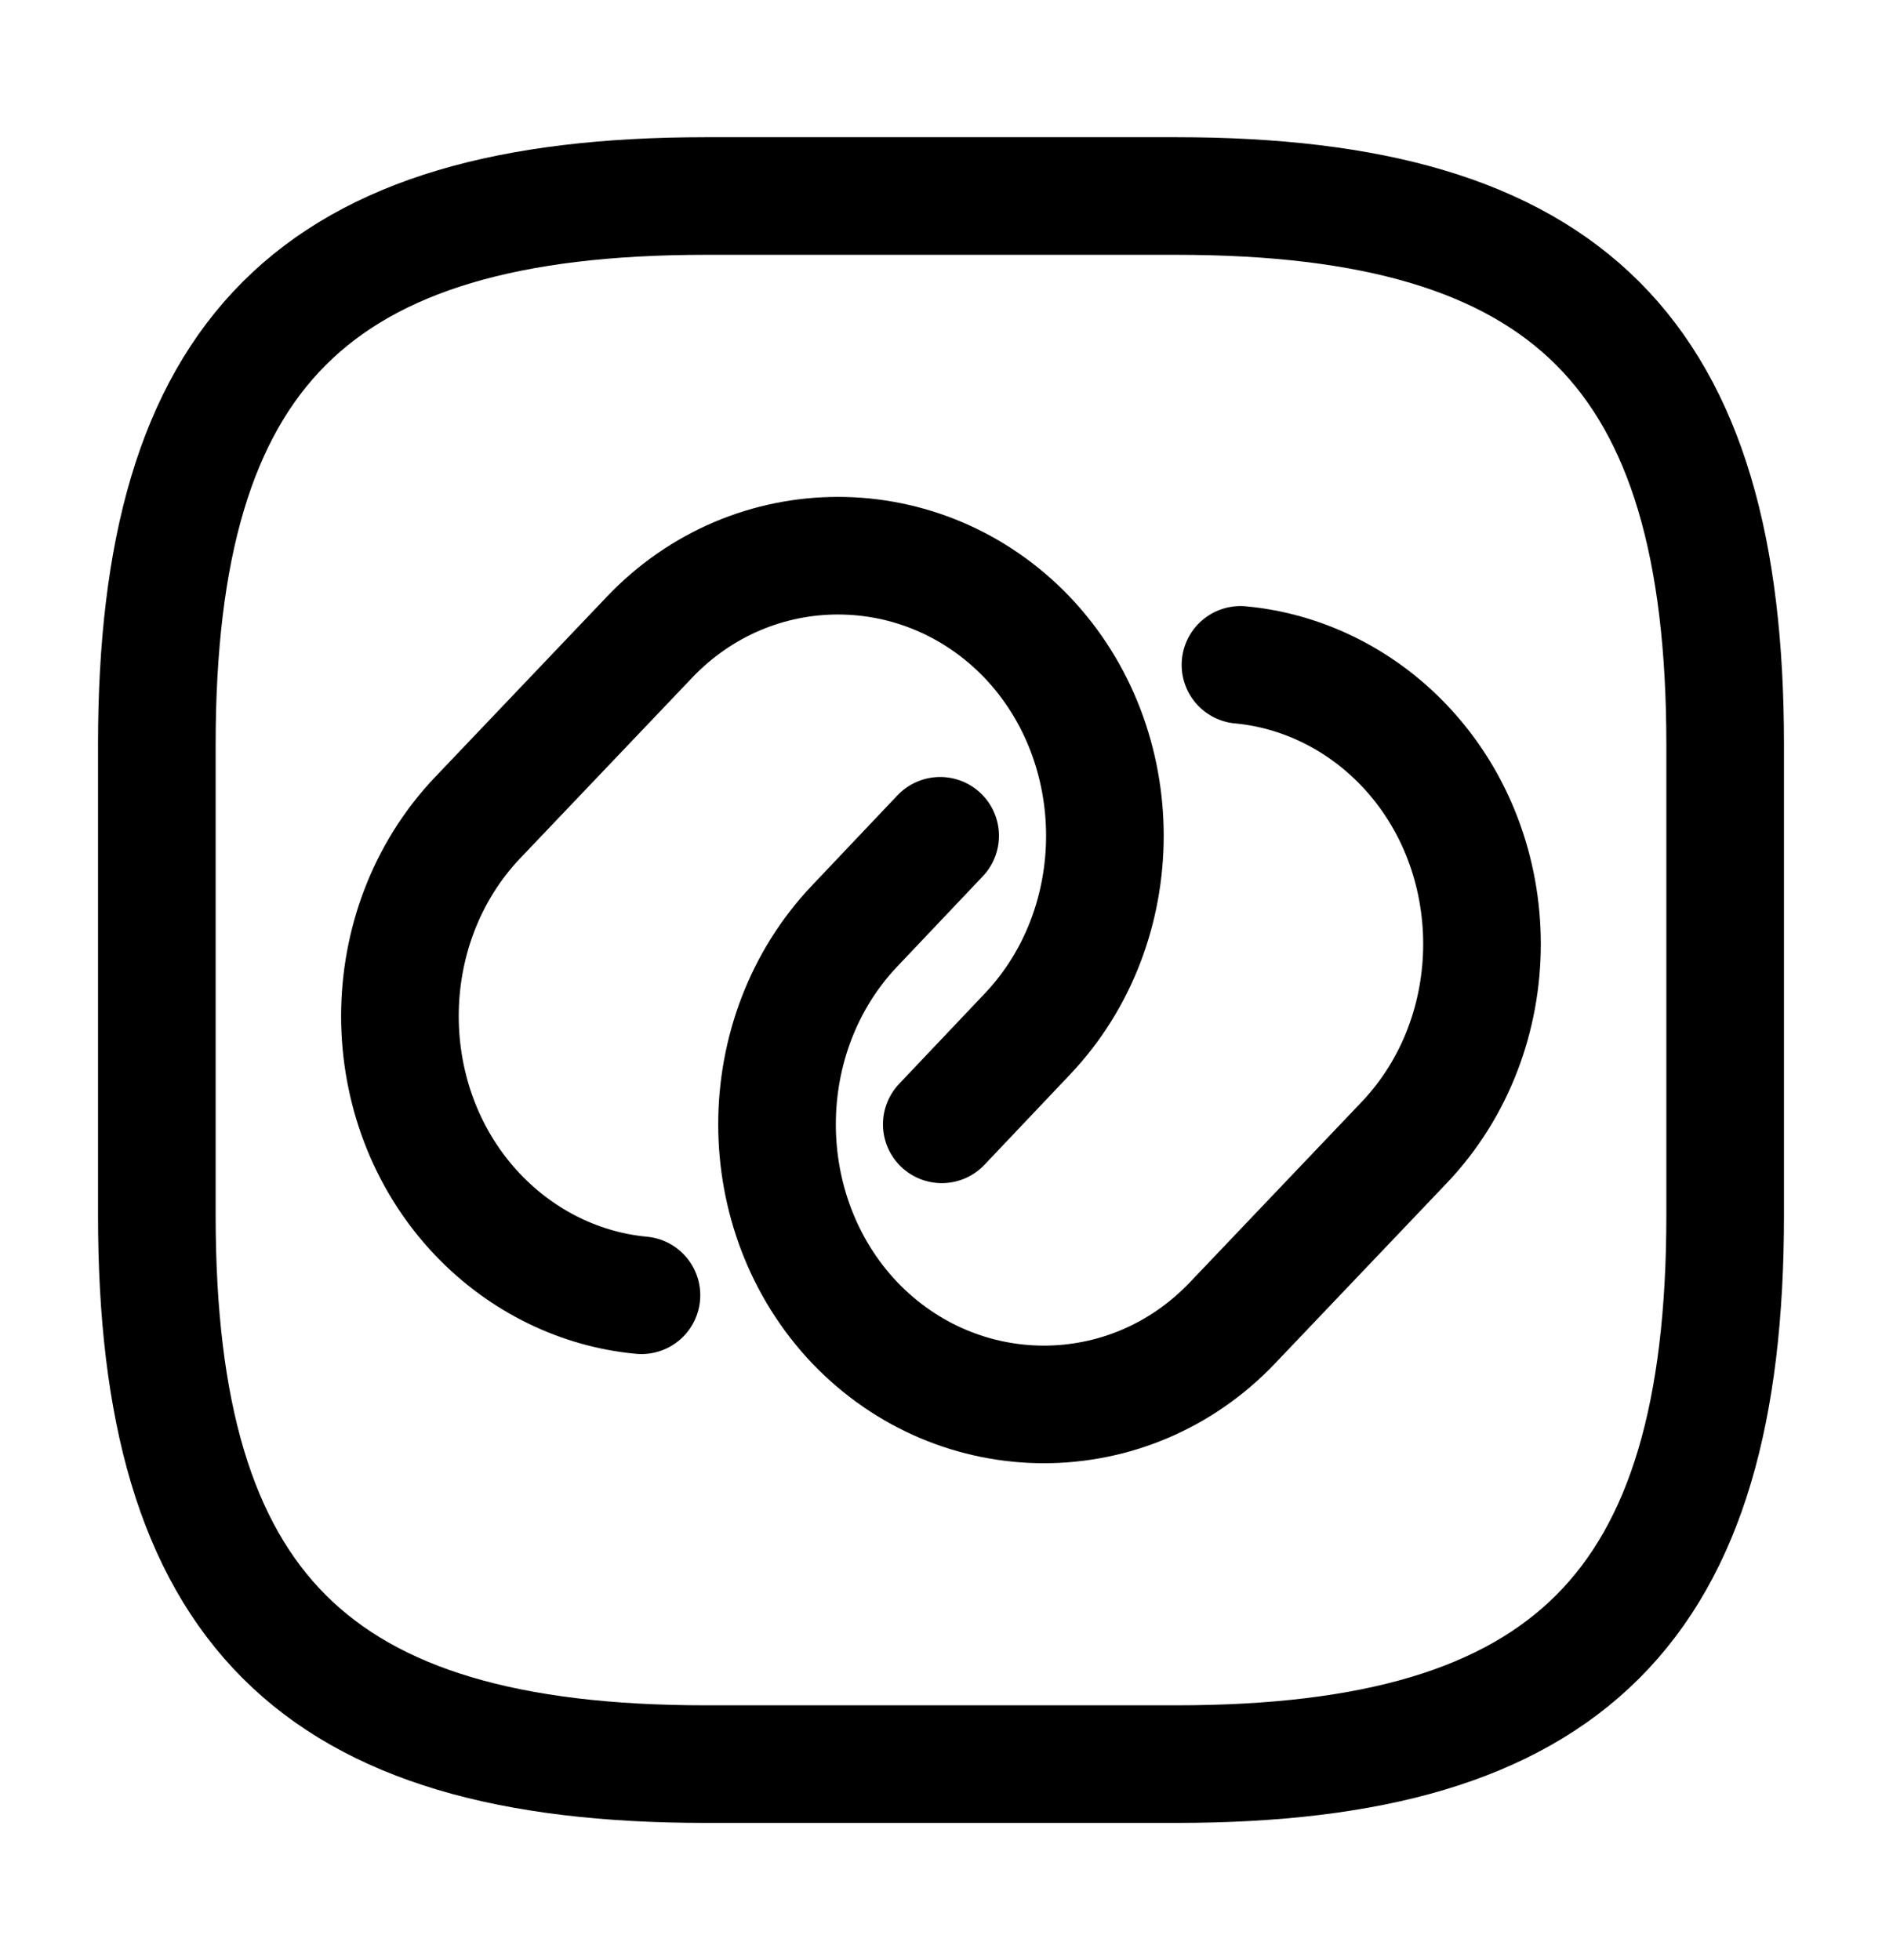
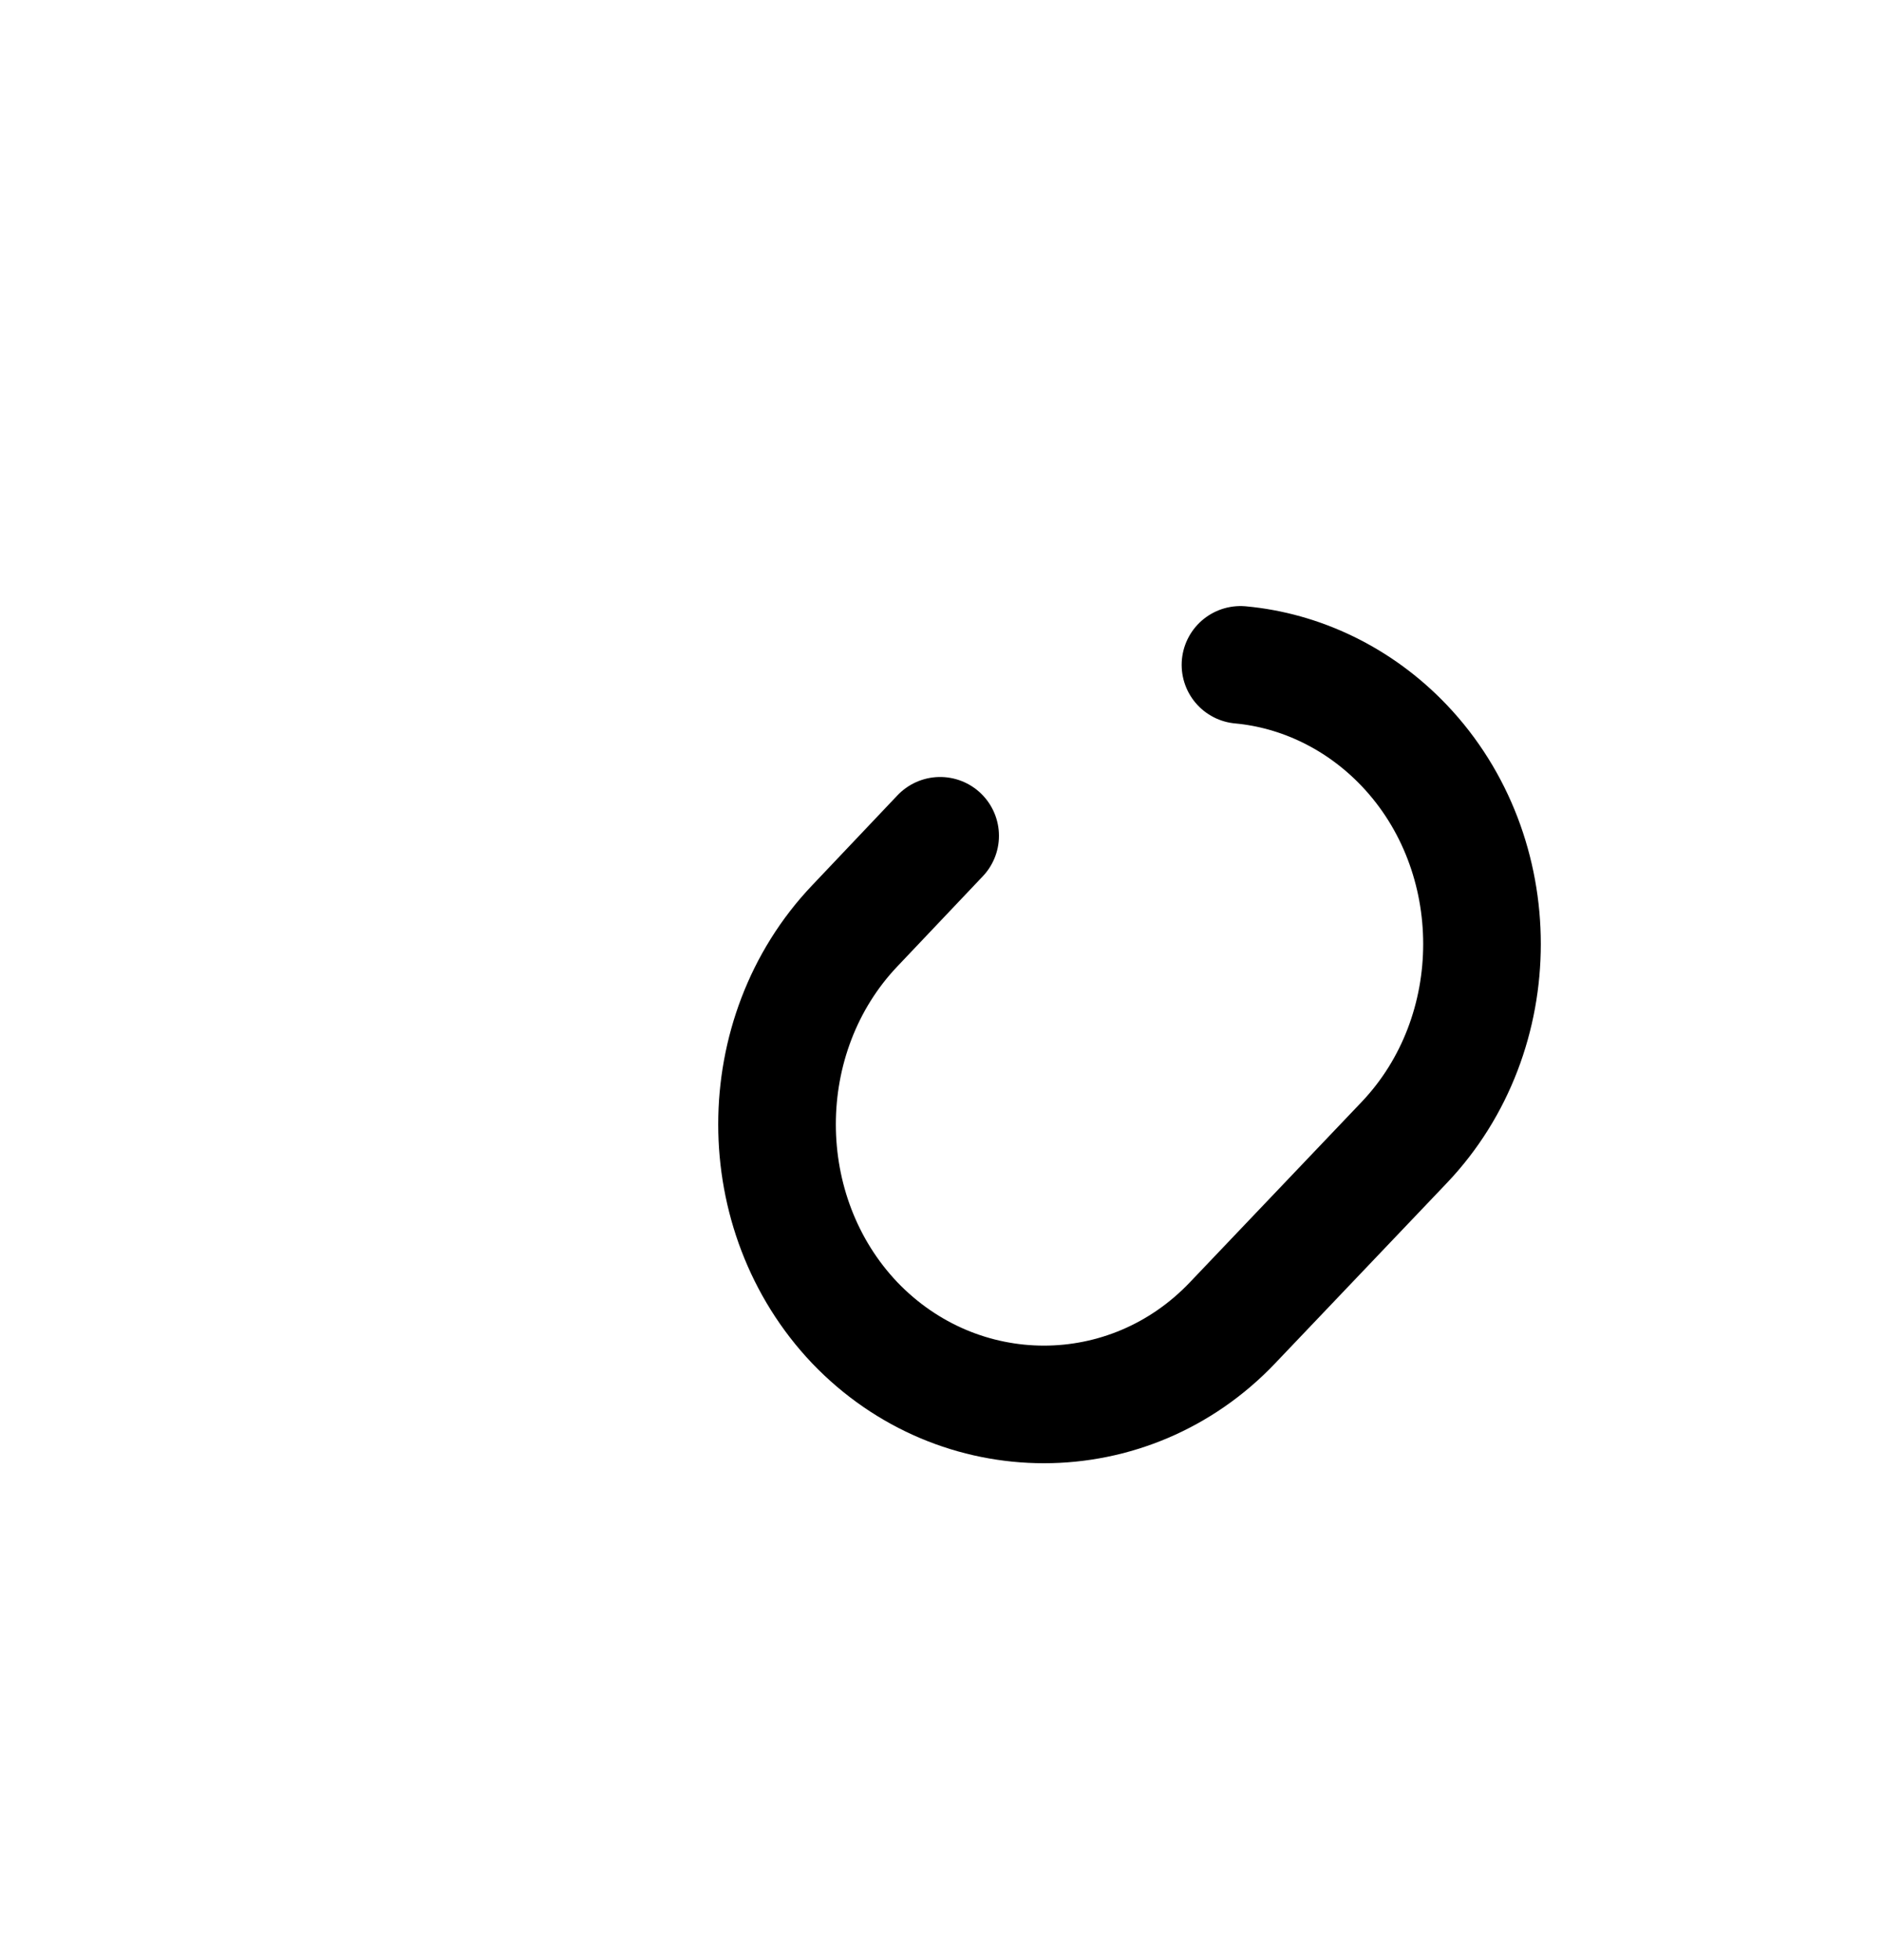
<svg xmlns="http://www.w3.org/2000/svg" width="24" height="25" viewBox="0 0 24 25" fill="none">
-   <path d="M8.18 16.52C7.42 16.45 6.67 16.1 6.09 15.49C4.77 14.1 4.77 11.82 6.09 10.43L8.28 8.13C9.6 6.74 11.77 6.74 13.1 8.13C14.42 9.52 14.42 11.8 13.1 13.19L12.01 14.34" stroke="black" stroke-width="1.5" stroke-linecap="round" stroke-linejoin="round" />
  <path d="M15.819 8.48C16.579 8.55 17.329 8.9 17.909 9.51C19.229 10.9 19.229 13.18 17.909 14.57L15.719 16.87C14.399 18.26 12.229 18.26 10.899 16.87C9.579 15.48 9.579 13.2 10.899 11.81L11.989 10.66" stroke="black" stroke-width="1.5" stroke-linecap="round" stroke-linejoin="round" />
-   <path d="M9 22.5H15C20 22.5 22 20.5 22 15.5V9.5C22 4.5 20 2.5 15 2.5H9C4 2.5 2 4.5 2 9.5V15.5C2 20.5 4 22.5 9 22.5Z" stroke="black" stroke-width="1.5" stroke-linecap="round" stroke-linejoin="round" />
</svg>